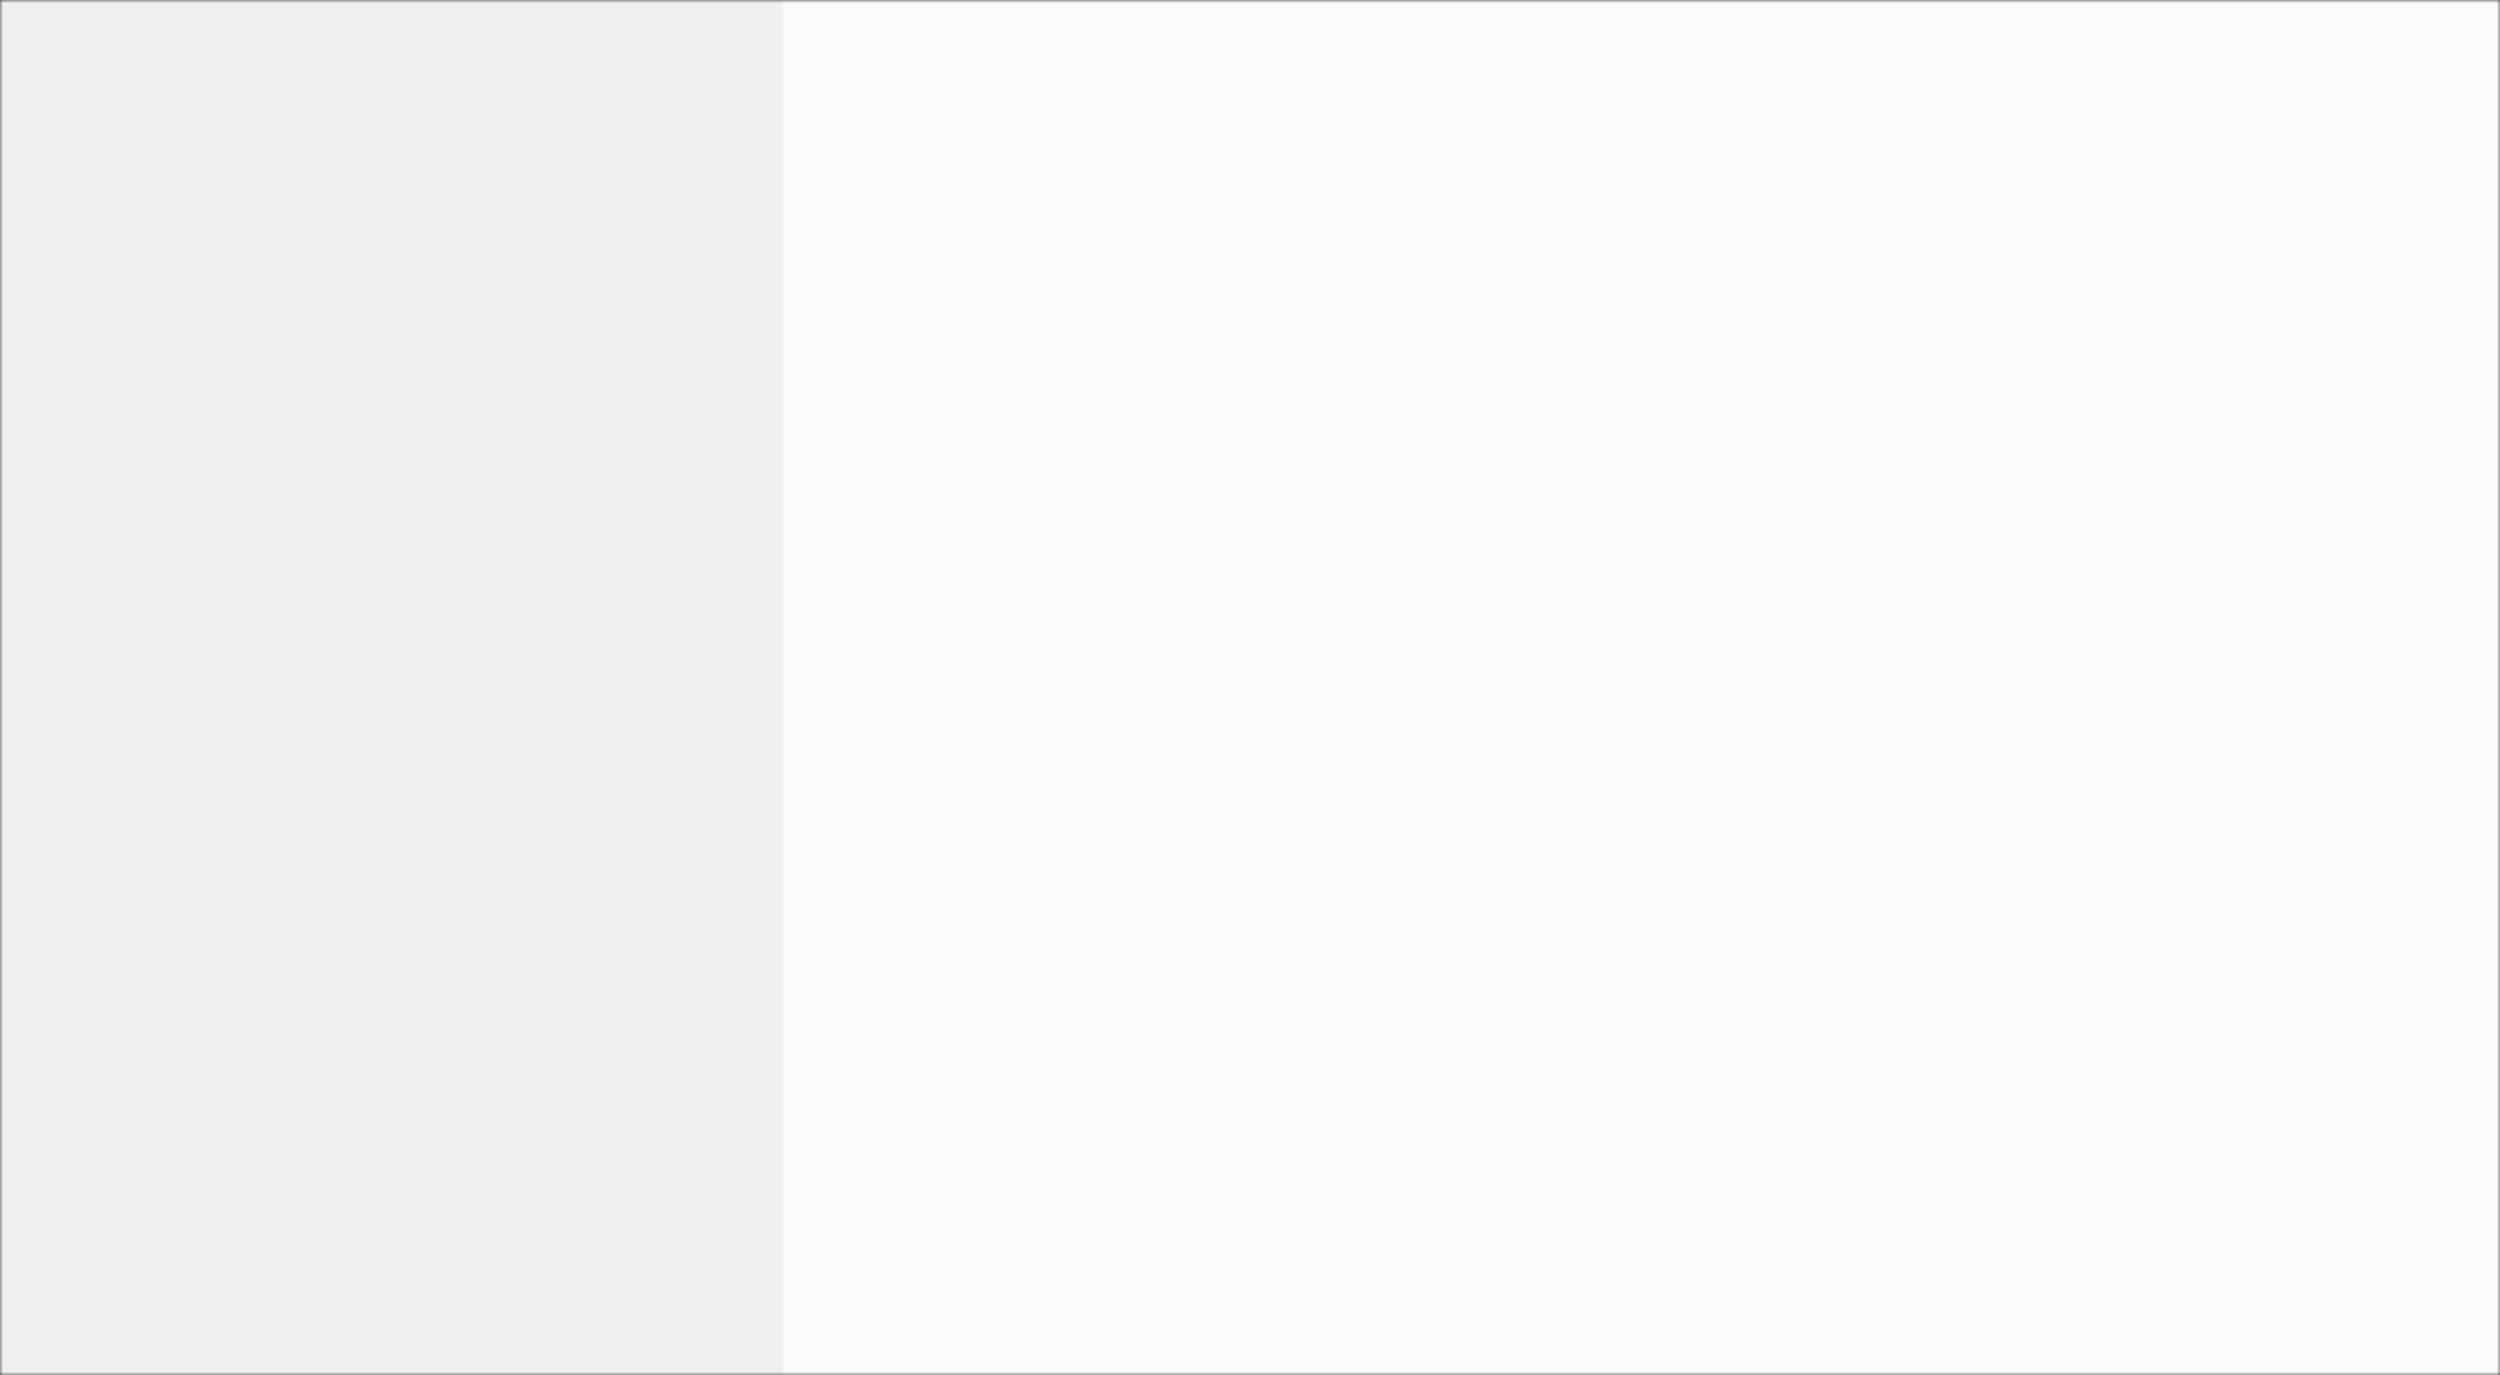
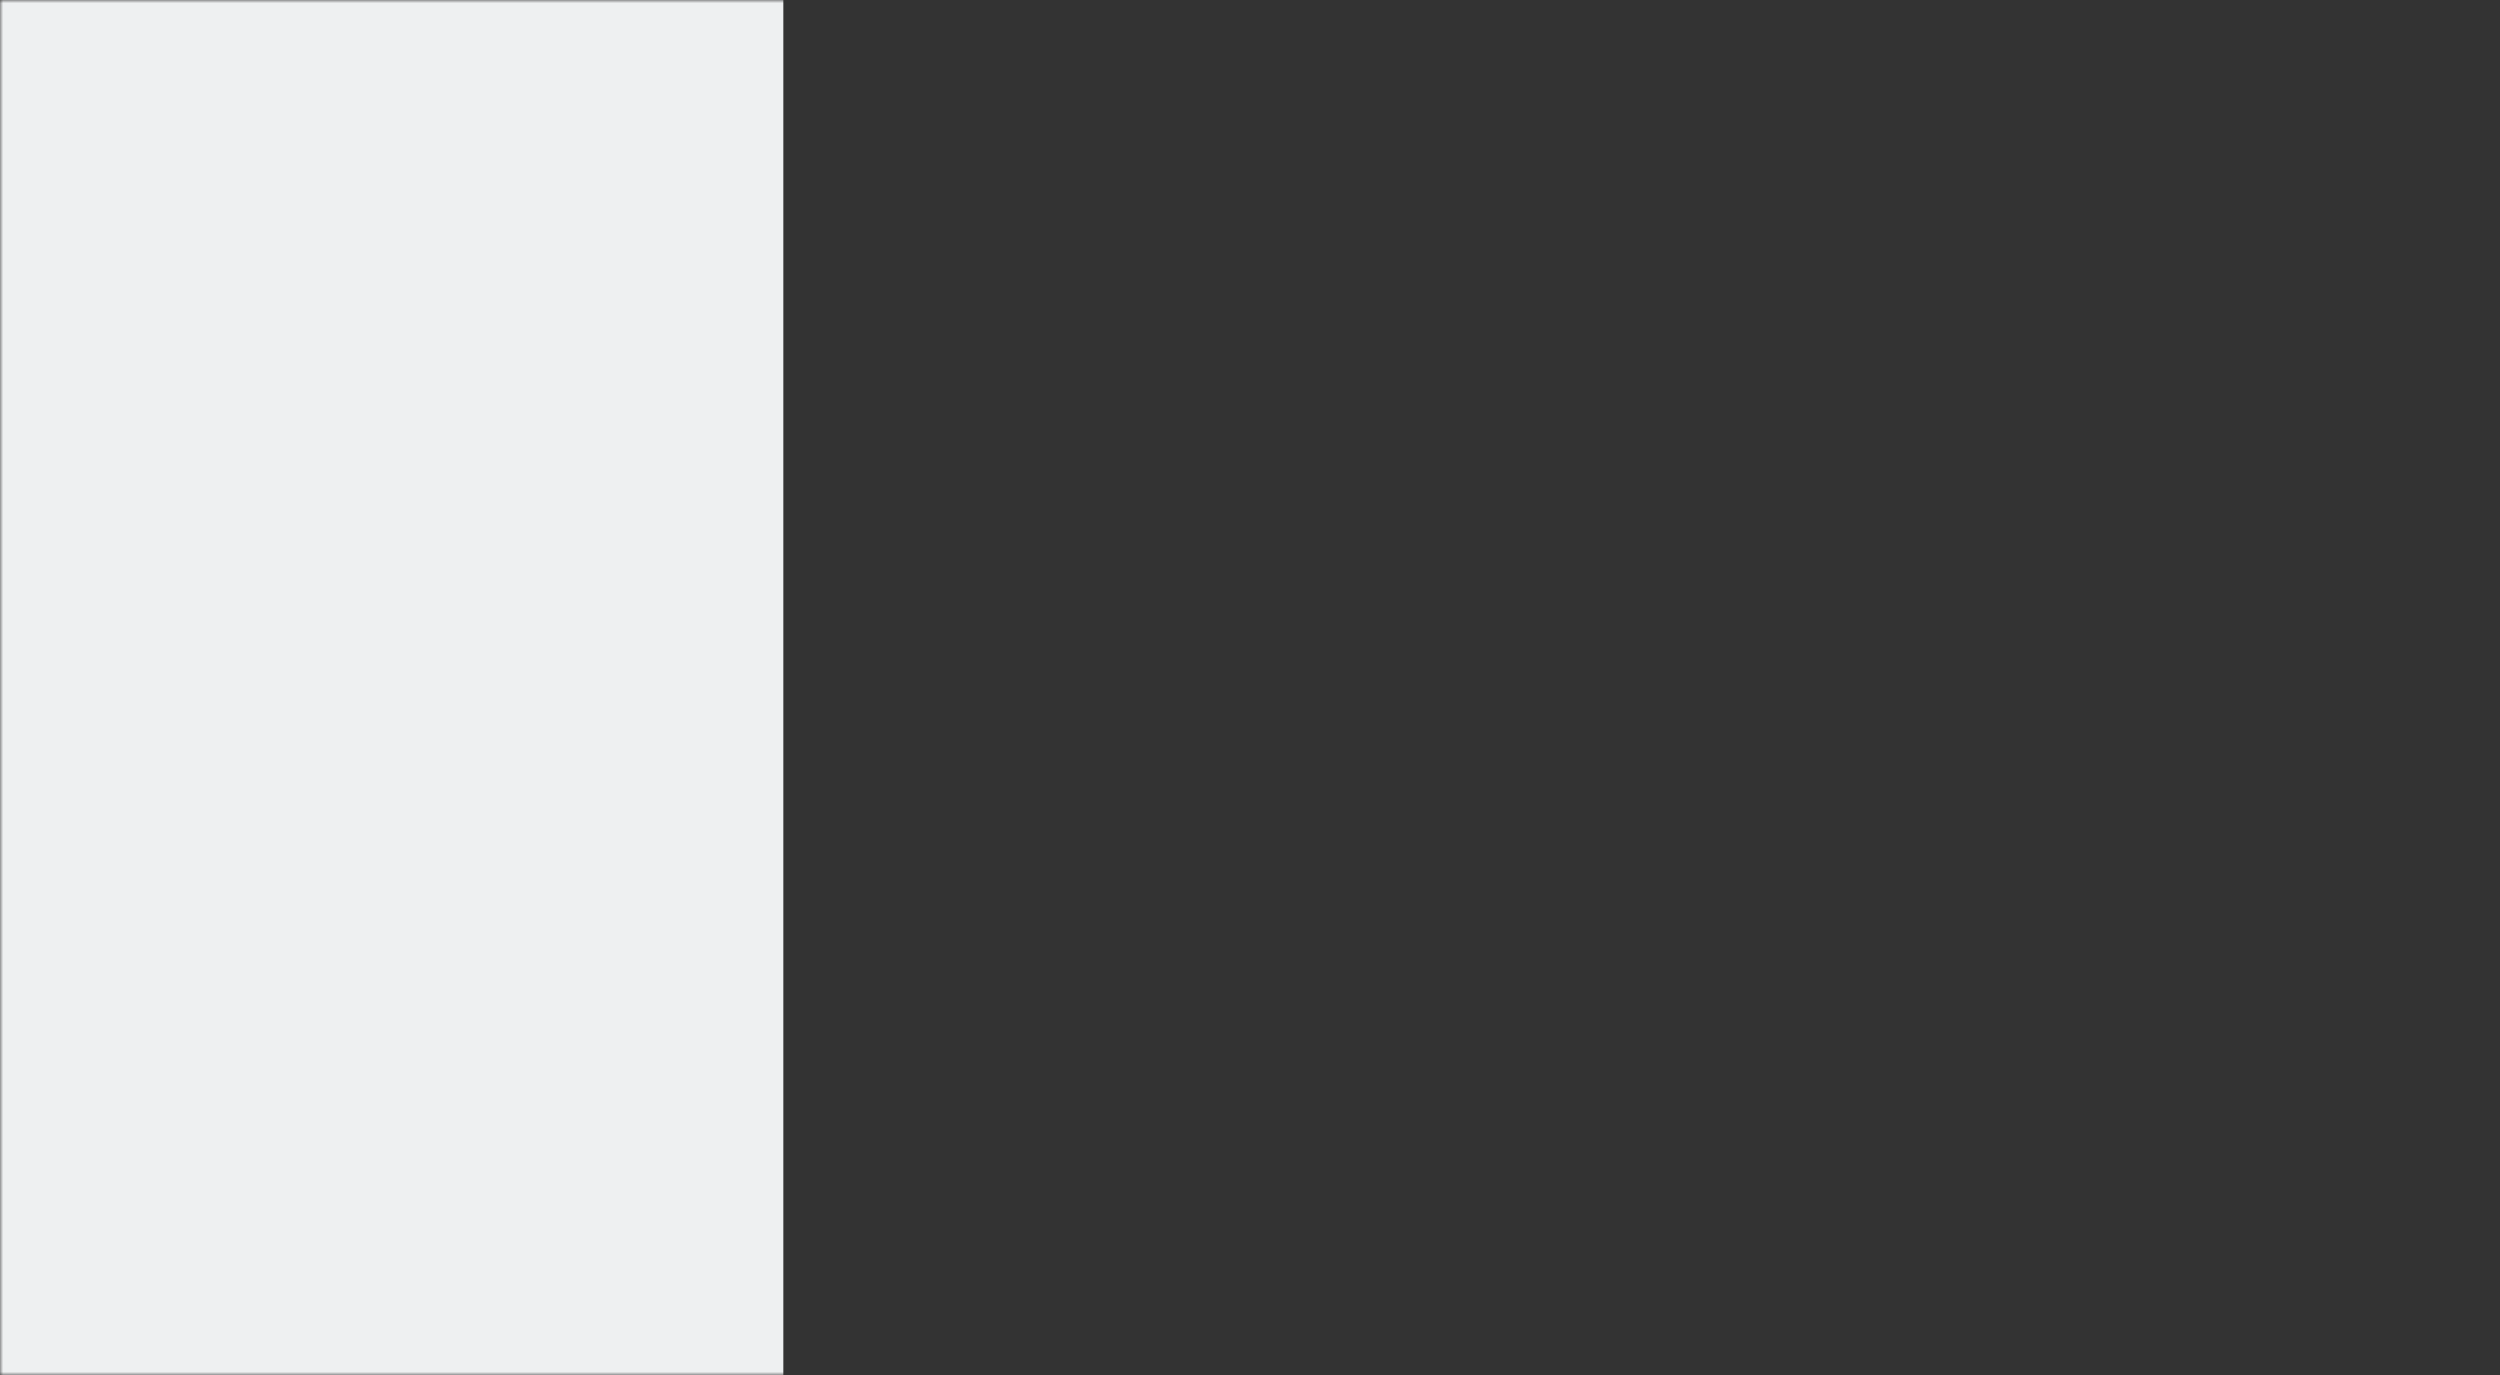
<svg xmlns="http://www.w3.org/2000/svg" width="400" height="220" viewBox="0 0 400 220" fill="none">
  <rect x="0" y="0" width="400" height="220" fill="#333333" stroke="none" />
  <mask id="mask0_433_3338" style="mask-type:alpha" maskUnits="userSpaceOnUse" x="0" y="0" width="400" height="220">
    <rect width="400" height="220" fill="#E4E6E7" />
  </mask>
  <g mask="url(#mask0_433_3338)">
-     <rect width="400" height="220" fill="#F9FBFC" />
-     <path d="M944.616 351.303L241.305 351.306C181.5 351.306 125.333 294 125.333 246.633V-0.5H0V246.633C0 354.983 86.744 459.52 241.305 459.52L1136.43 459.518L944.616 282.63V351.303Z" fill="#EEF0F1" />
+     <path d="M944.616 351.303L241.305 351.306C181.5 351.306 125.333 294 125.333 246.633V-0.5H0V246.633C0 354.983 86.744 459.52 241.305 459.52L1136.43 459.518V351.303Z" fill="#EEF0F1" />
  </g>
</svg>